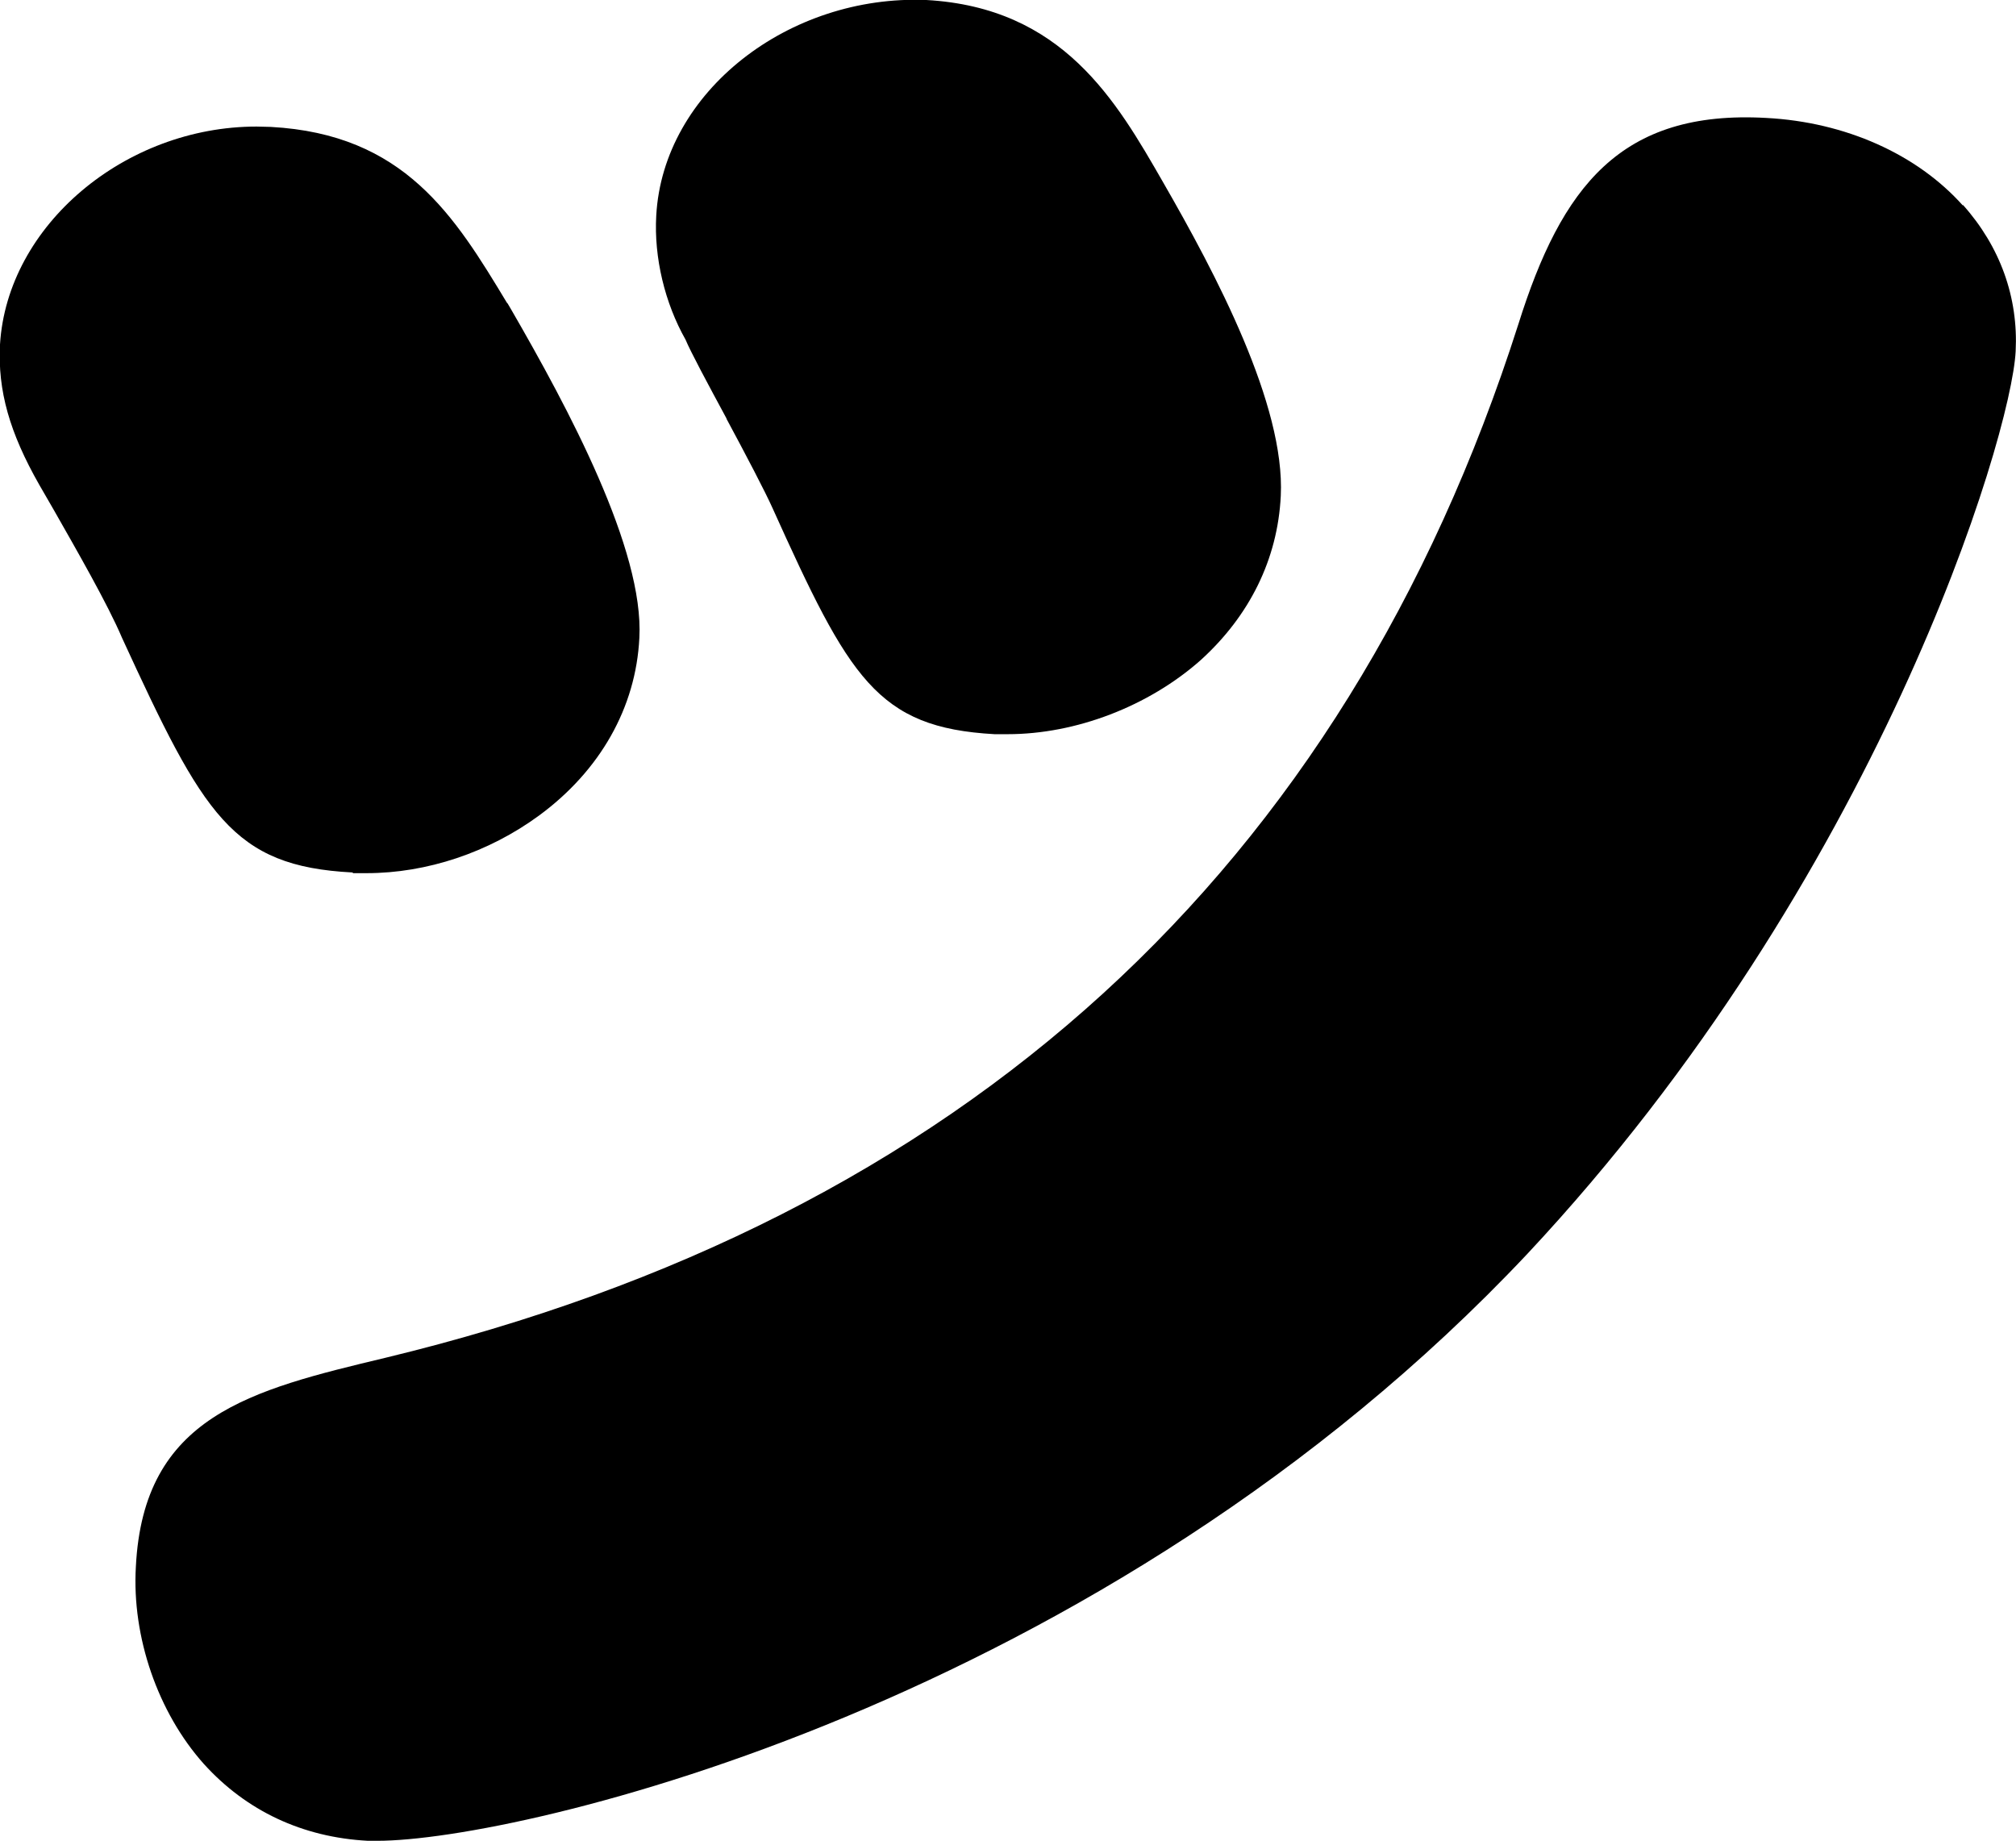
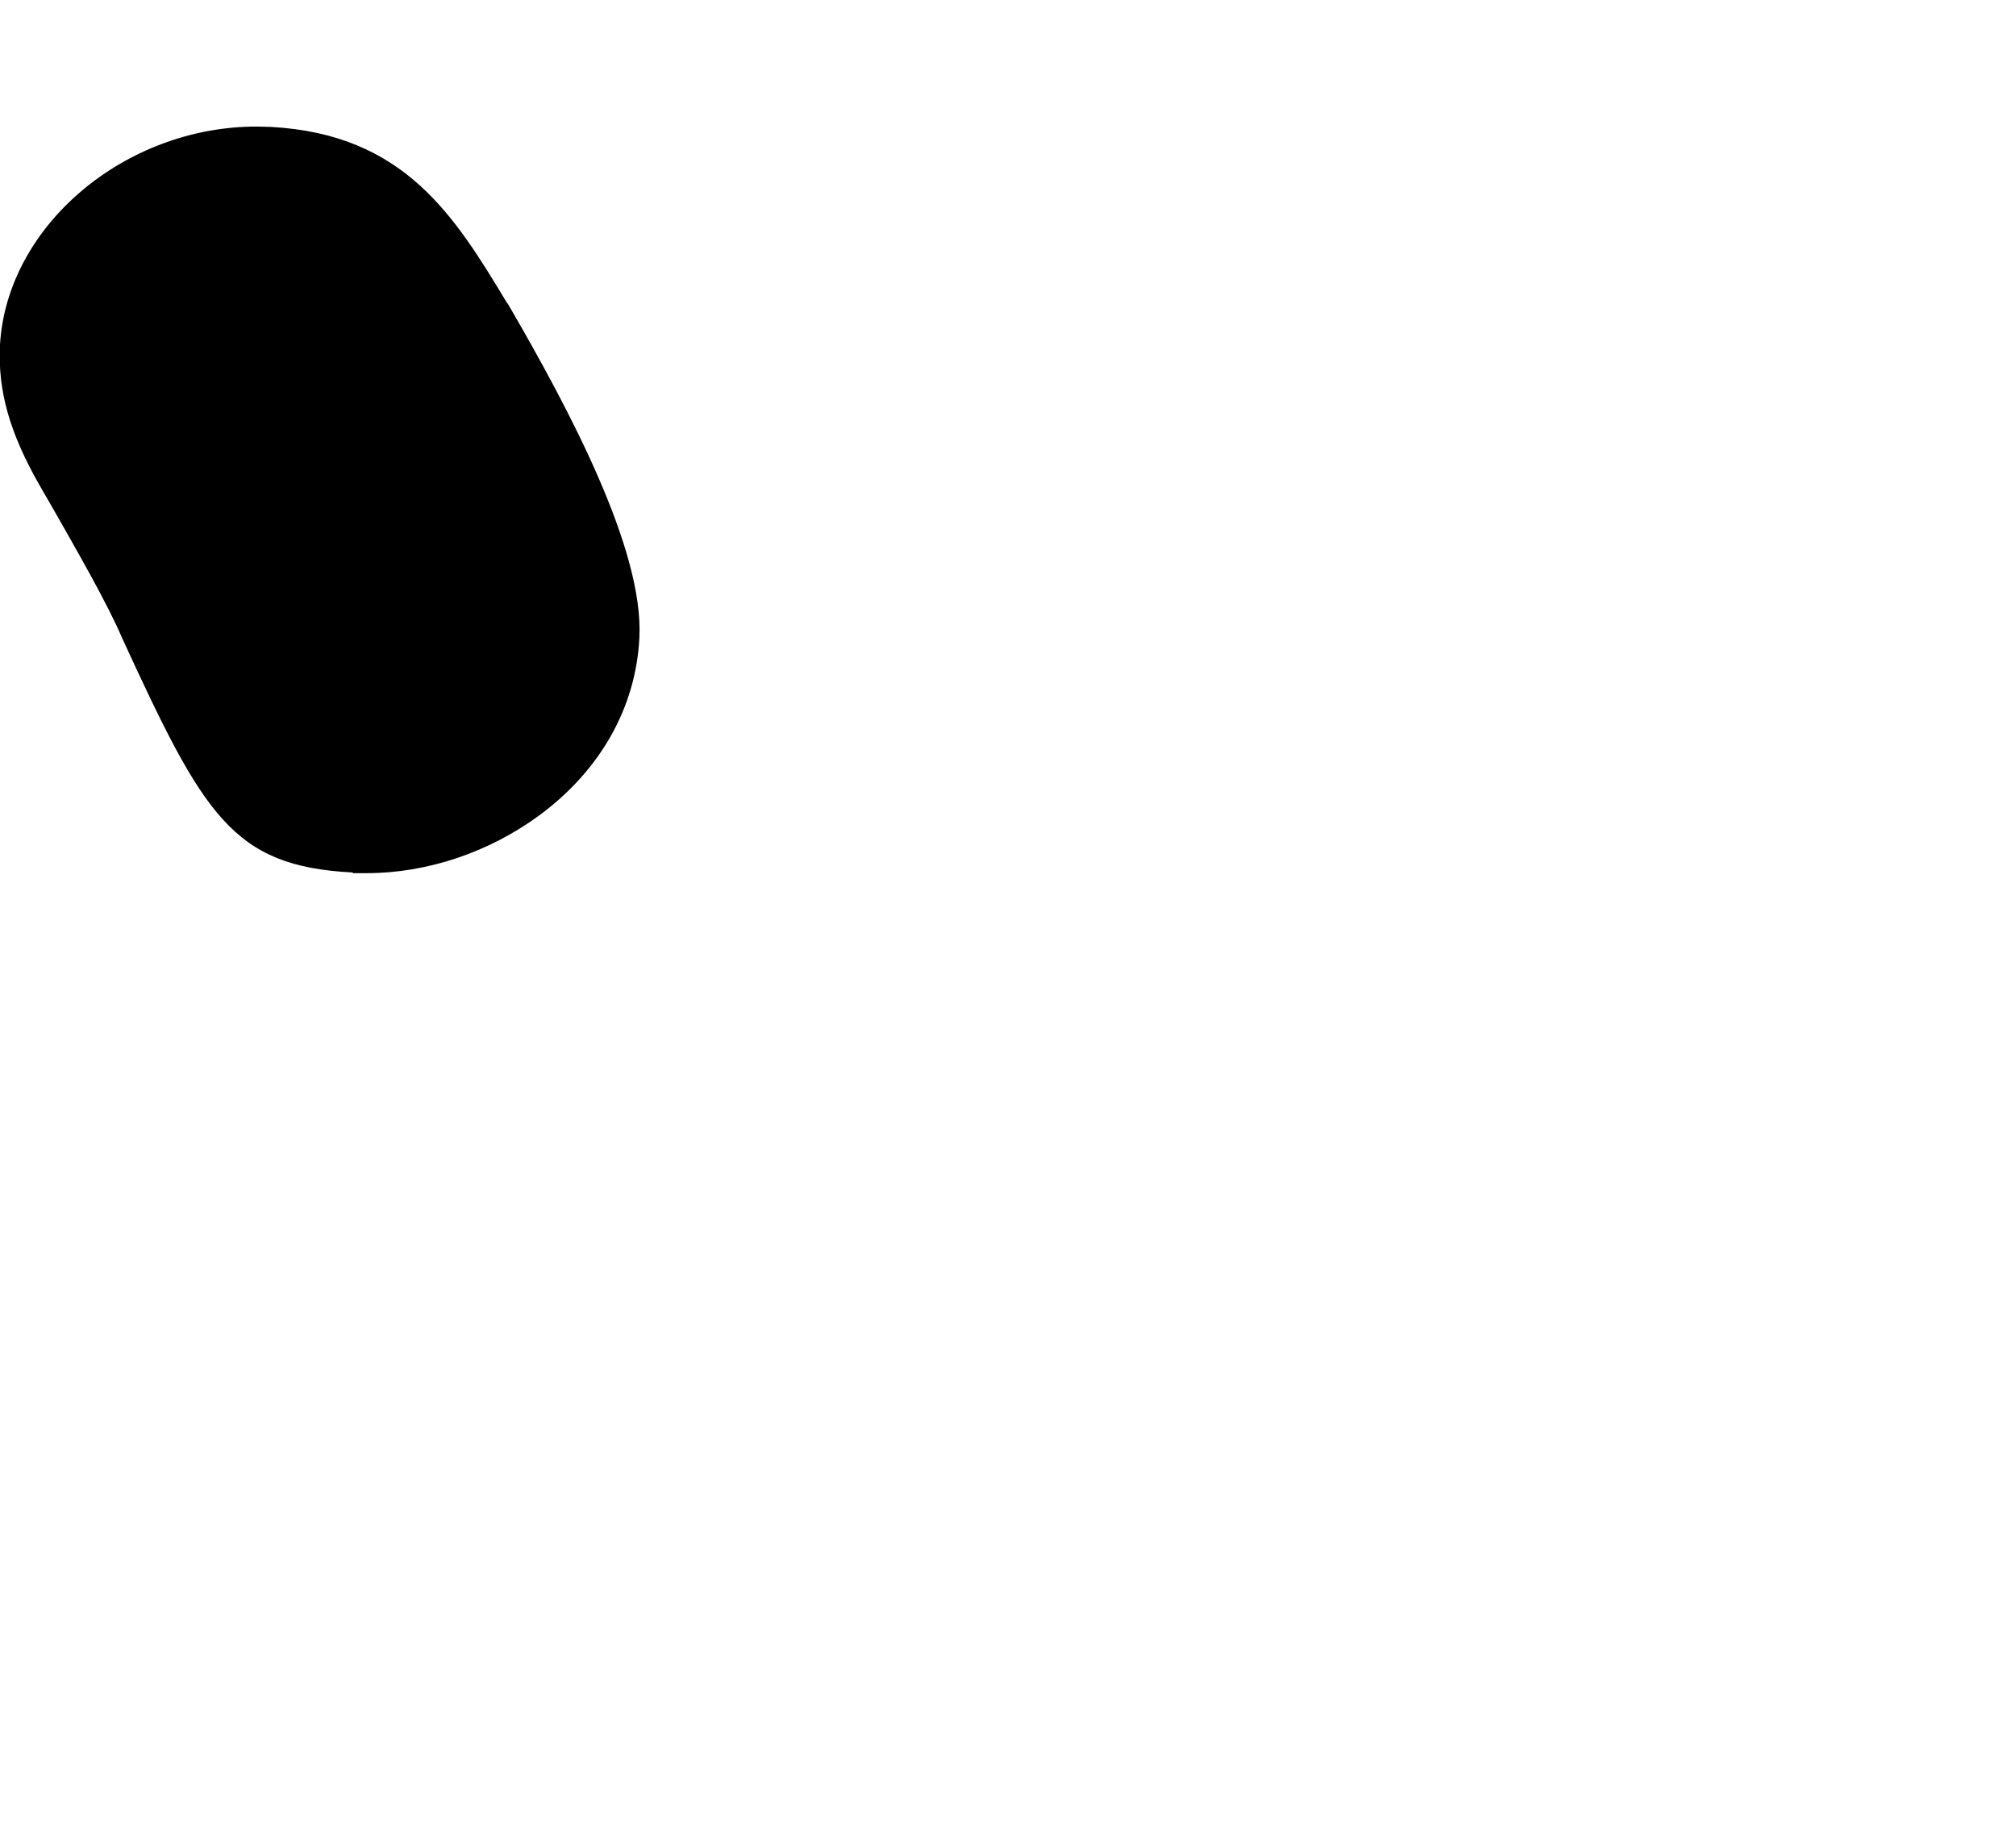
<svg xmlns="http://www.w3.org/2000/svg" id="_レイヤー_2" data-name="レイヤー 2" width="5.846" height="5.339" viewBox="0 0 5.846 5.339">
  <g id="layout">
    <g>
-       <path d="m5.692.596c-.133-.149-.341-.242-.57-.254-.423-.024-.594.2-.719.598-.506,1.584-1.611,2.593-3.284,2.997-.393.094-.703.169-.725.606-.012.204.064.423.197.572.123.136.286.213.476.223.008,0,.017,0,.027,0,.409,0,2.101-.391,3.335-1.702,1.016-1.086,1.403-2.368,1.416-2.617.008-.157-.045-.304-.153-.425Z" style="stroke-width: 0px;" />
      <path d="m1.024,2.532c.013,0,.026,0,.039,0,.175,0,.354-.06.5-.167.177-.13.281-.313.291-.515.014-.256-.206-.666-.372-.953l-.01-.017-.002-.002c-.152-.252-.297-.489-.685-.51-.013,0-.027-.001-.041-.001C.363.367.021.653,0,.999c-.007.134.028.256.114.407l.041.071c.066.116.158.276.199.373.236.513.319.662.668.68Z" style="stroke-width: 0px;" />
-       <path d="m2.107,1.215c.056.104.113.213.133.258.223.494.303.637.644.656.012,0,.025,0,.038,0,.198,0,.409-.081.56-.215.141-.128.223-.292.232-.476.013-.264-.189-.645-.341-.909C3.237.292,3.082.022,2.686,0c-.398-.016-.763.265-.783.625-.007.122.025.254.085.36.014.034.065.129.119.229Z" style="stroke-width: 0px;" />
    </g>
  </g>
</svg>